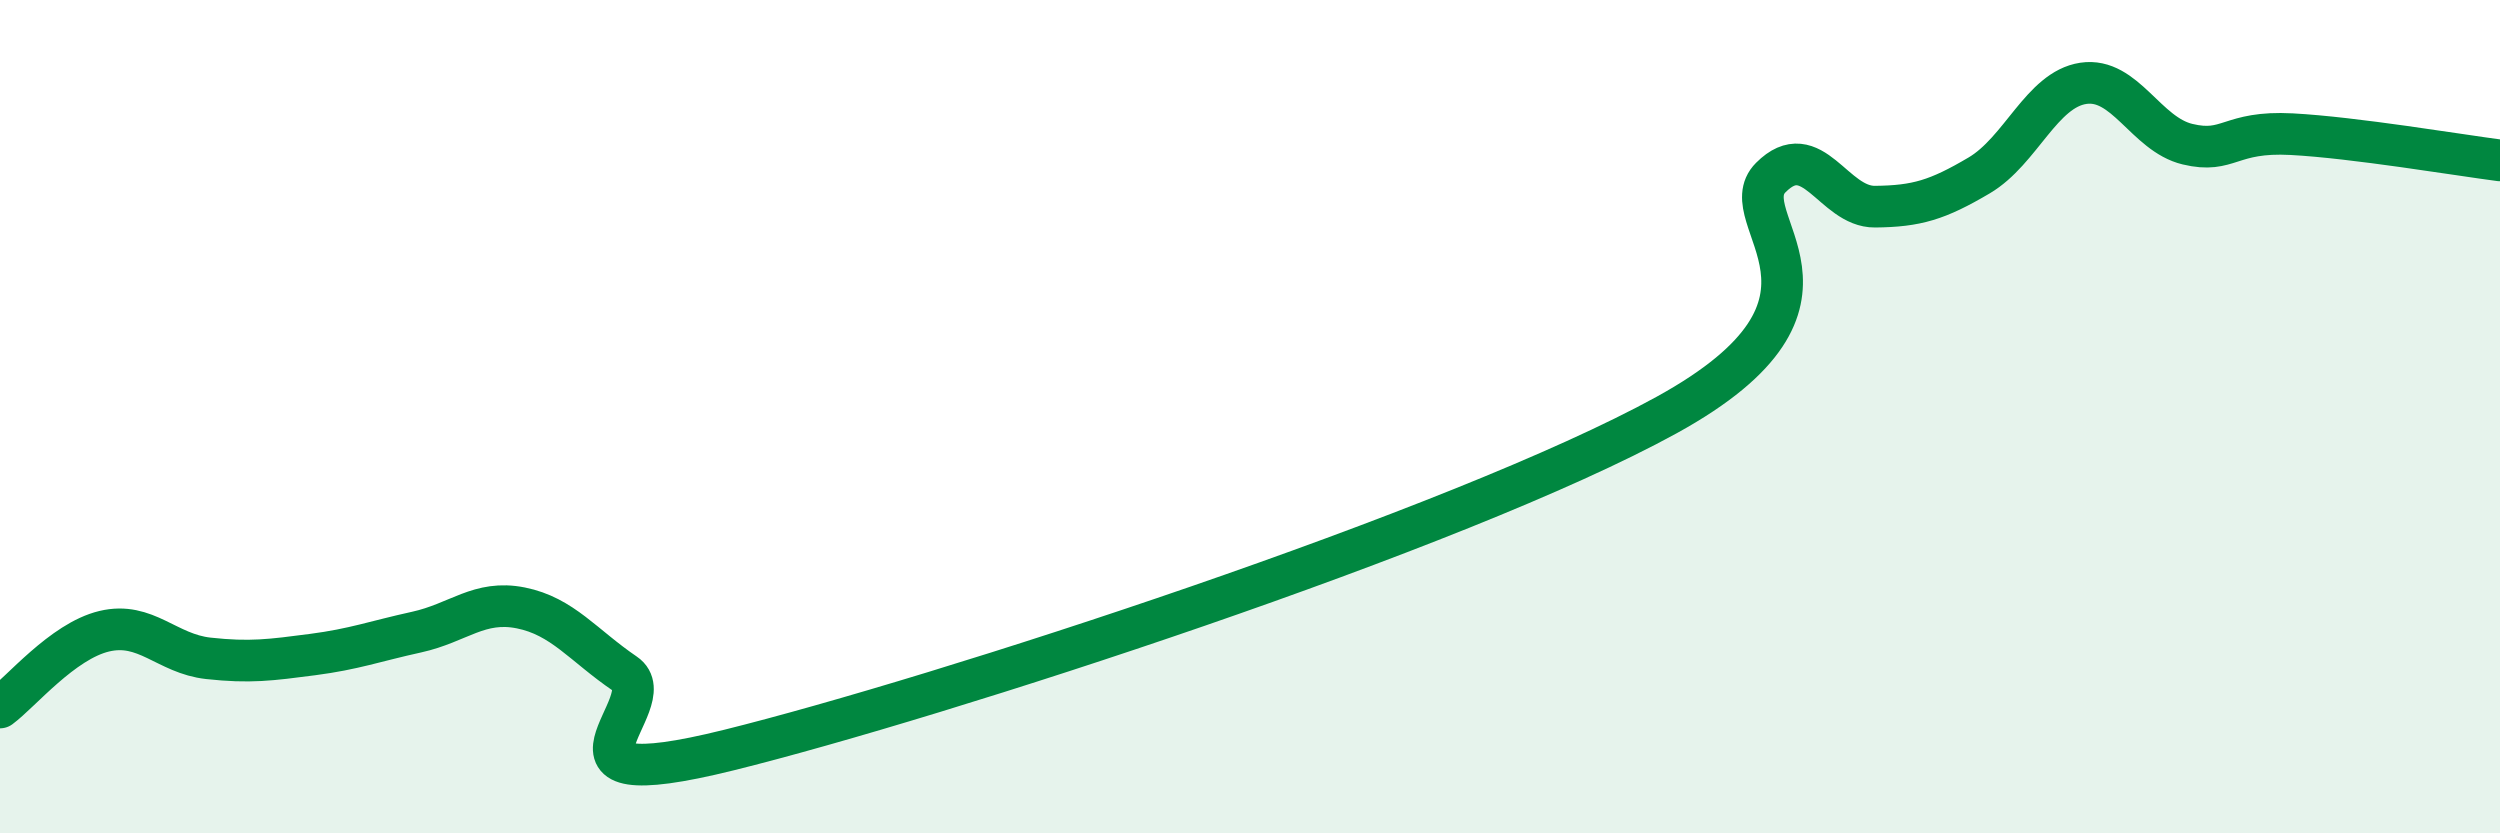
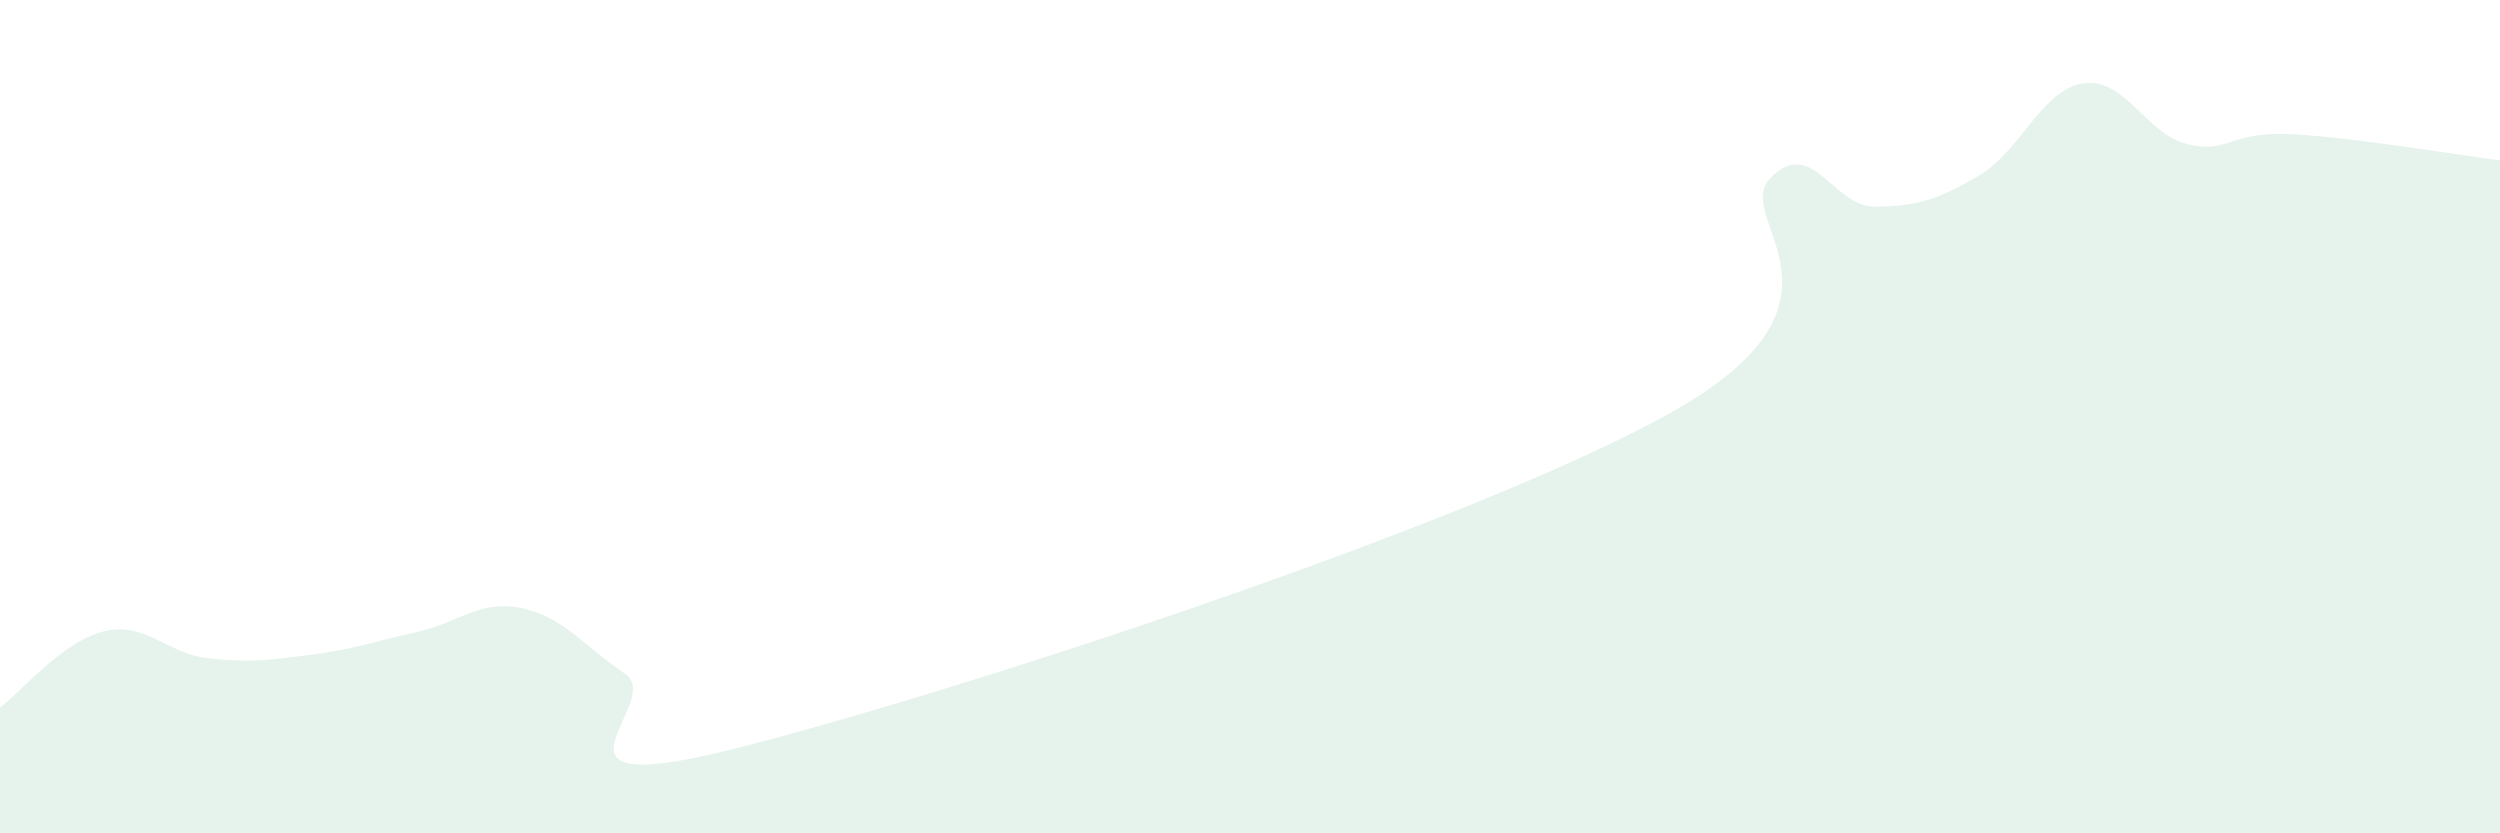
<svg xmlns="http://www.w3.org/2000/svg" width="60" height="20" viewBox="0 0 60 20">
  <path d="M 0,16.98 C 0.5,16.61 1.5,15.39 2.5,15.15 C 3.5,14.91 4,15.69 5,15.8 C 6,15.91 6.5,15.84 7.5,15.71 C 8.5,15.58 9,15.39 10,15.17 C 11,14.95 11.5,14.39 12.5,14.59 C 13.5,14.79 14,15.49 15,16.17 C 16,16.85 12.5,19.24 17.5,18 C 22.5,16.76 35,12.71 40,9.96 C 45,7.21 41.5,5.26 42.5,4.26 C 43.5,3.26 44,4.97 45,4.96 C 46,4.95 46.5,4.8 47.5,4.21 C 48.5,3.62 49,2.15 50,2 C 51,1.85 51.5,3.22 52.5,3.46 C 53.5,3.7 53.5,3.14 55,3.22 C 56.5,3.3 59,3.72 60,3.85L60 20L0 20Z" fill="#008740" opacity="0.1" stroke-linecap="round" stroke-linejoin="round" />
-   <path d="M 0,16.98 C 0.5,16.61 1.5,15.39 2.5,15.15 C 3.5,14.91 4,15.69 5,15.8 C 6,15.91 6.5,15.84 7.5,15.71 C 8.5,15.58 9,15.39 10,15.17 C 11,14.95 11.5,14.39 12.5,14.59 C 13.5,14.79 14,15.49 15,16.17 C 16,16.85 12.5,19.24 17.5,18 C 22.5,16.76 35,12.71 40,9.96 C 45,7.21 41.5,5.26 42.5,4.26 C 43.5,3.26 44,4.97 45,4.96 C 46,4.95 46.5,4.8 47.5,4.21 C 48.5,3.62 49,2.15 50,2 C 51,1.85 51.5,3.22 52.5,3.46 C 53.5,3.7 53.5,3.14 55,3.22 C 56.5,3.3 59,3.72 60,3.85" stroke="#008740" stroke-width="1" fill="none" stroke-linecap="round" stroke-linejoin="round" />
</svg>